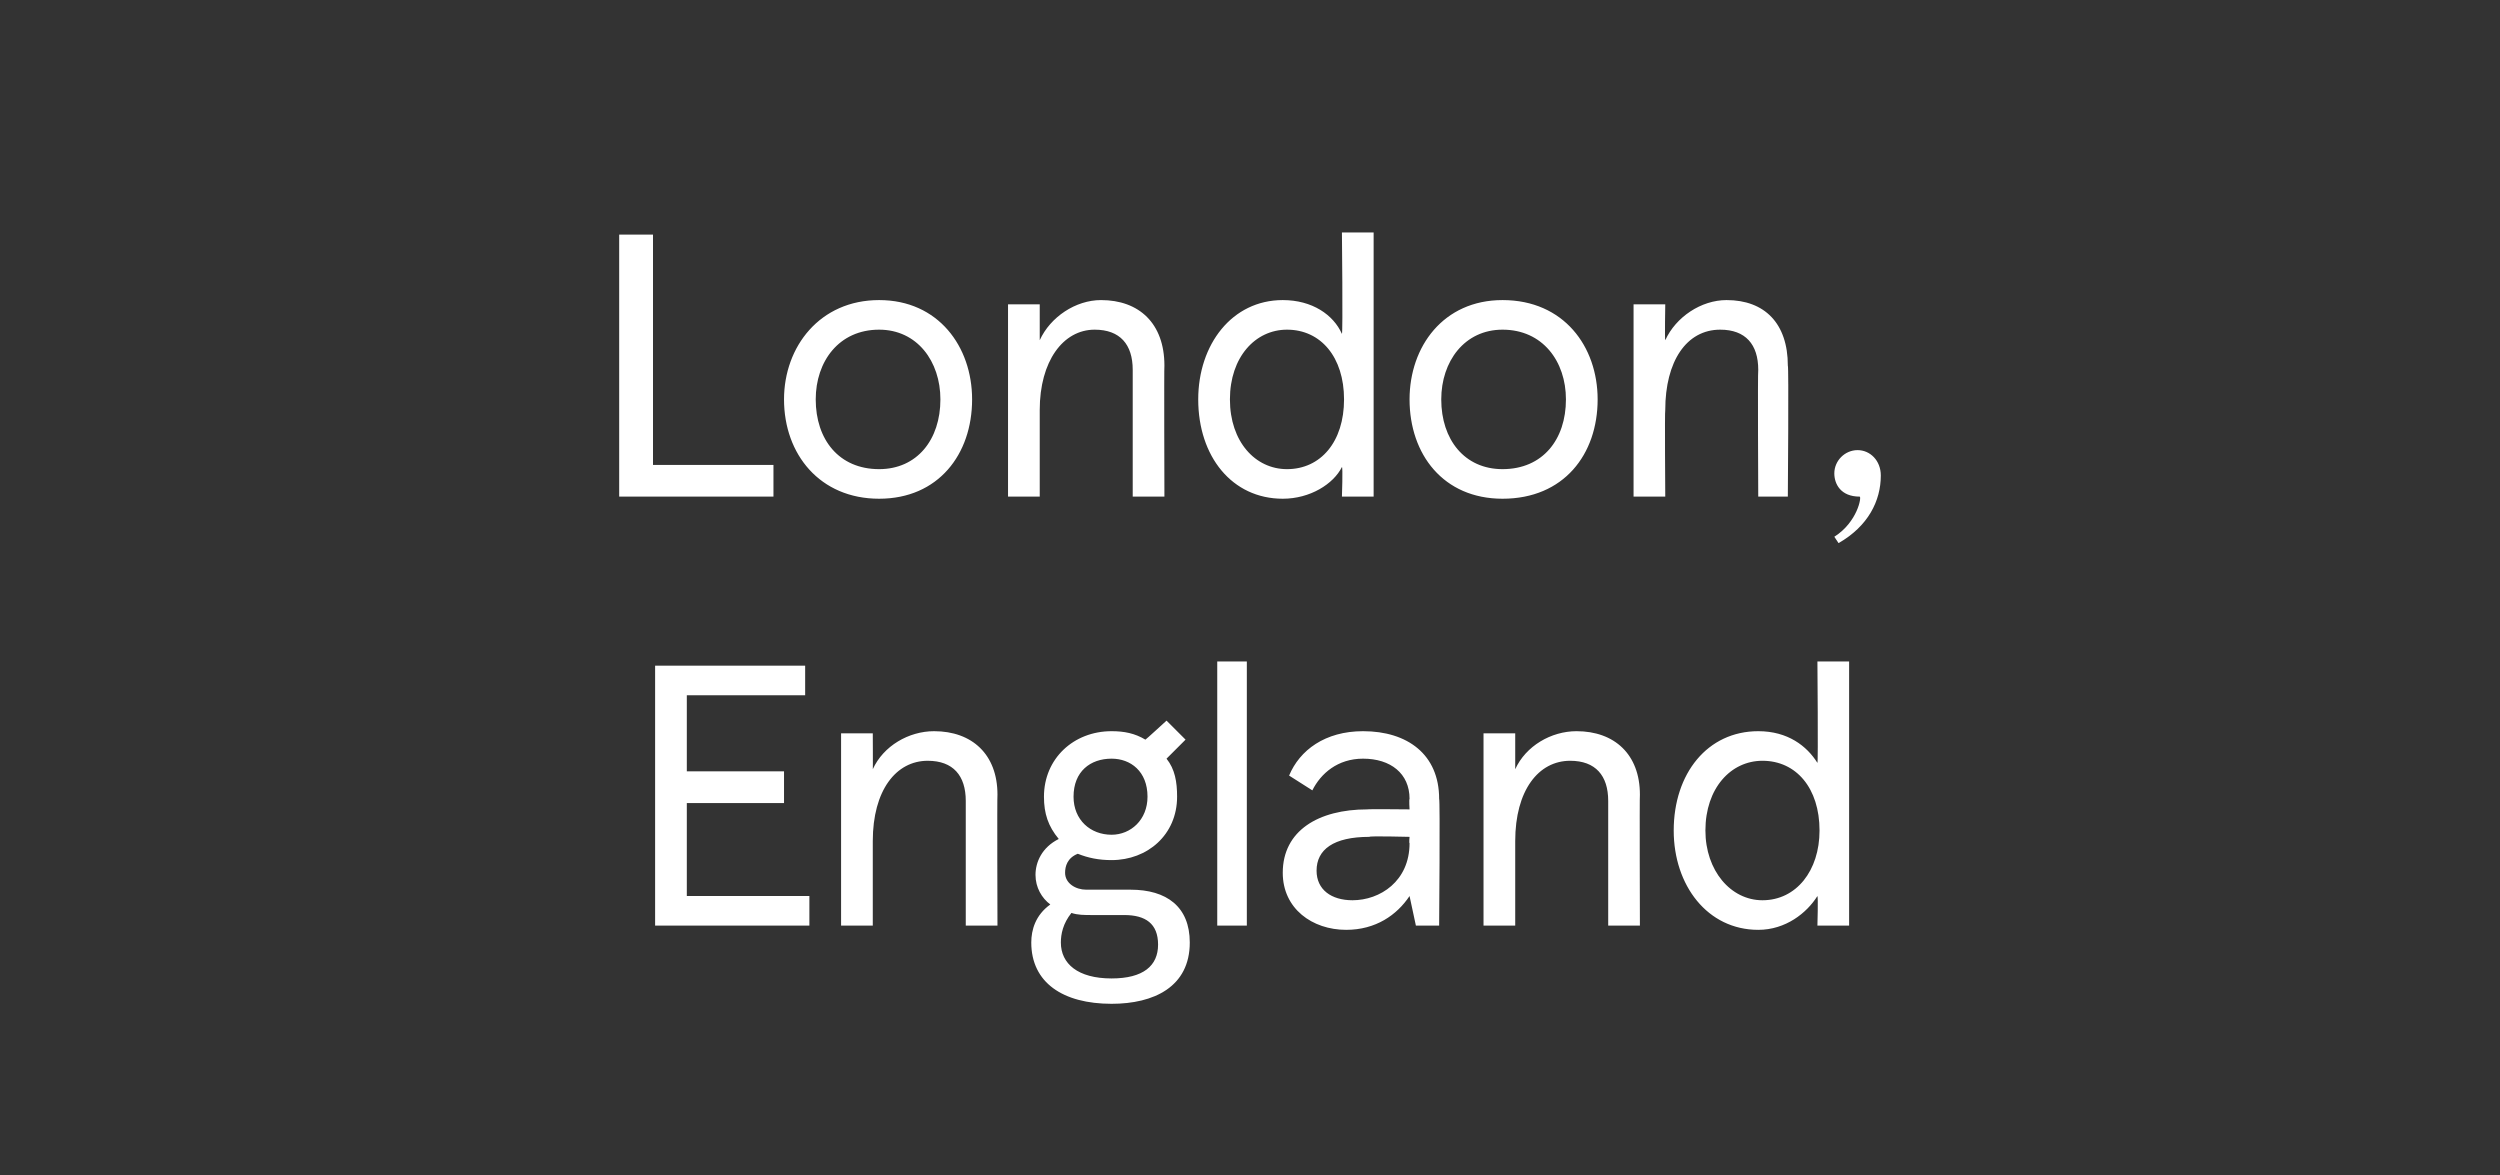
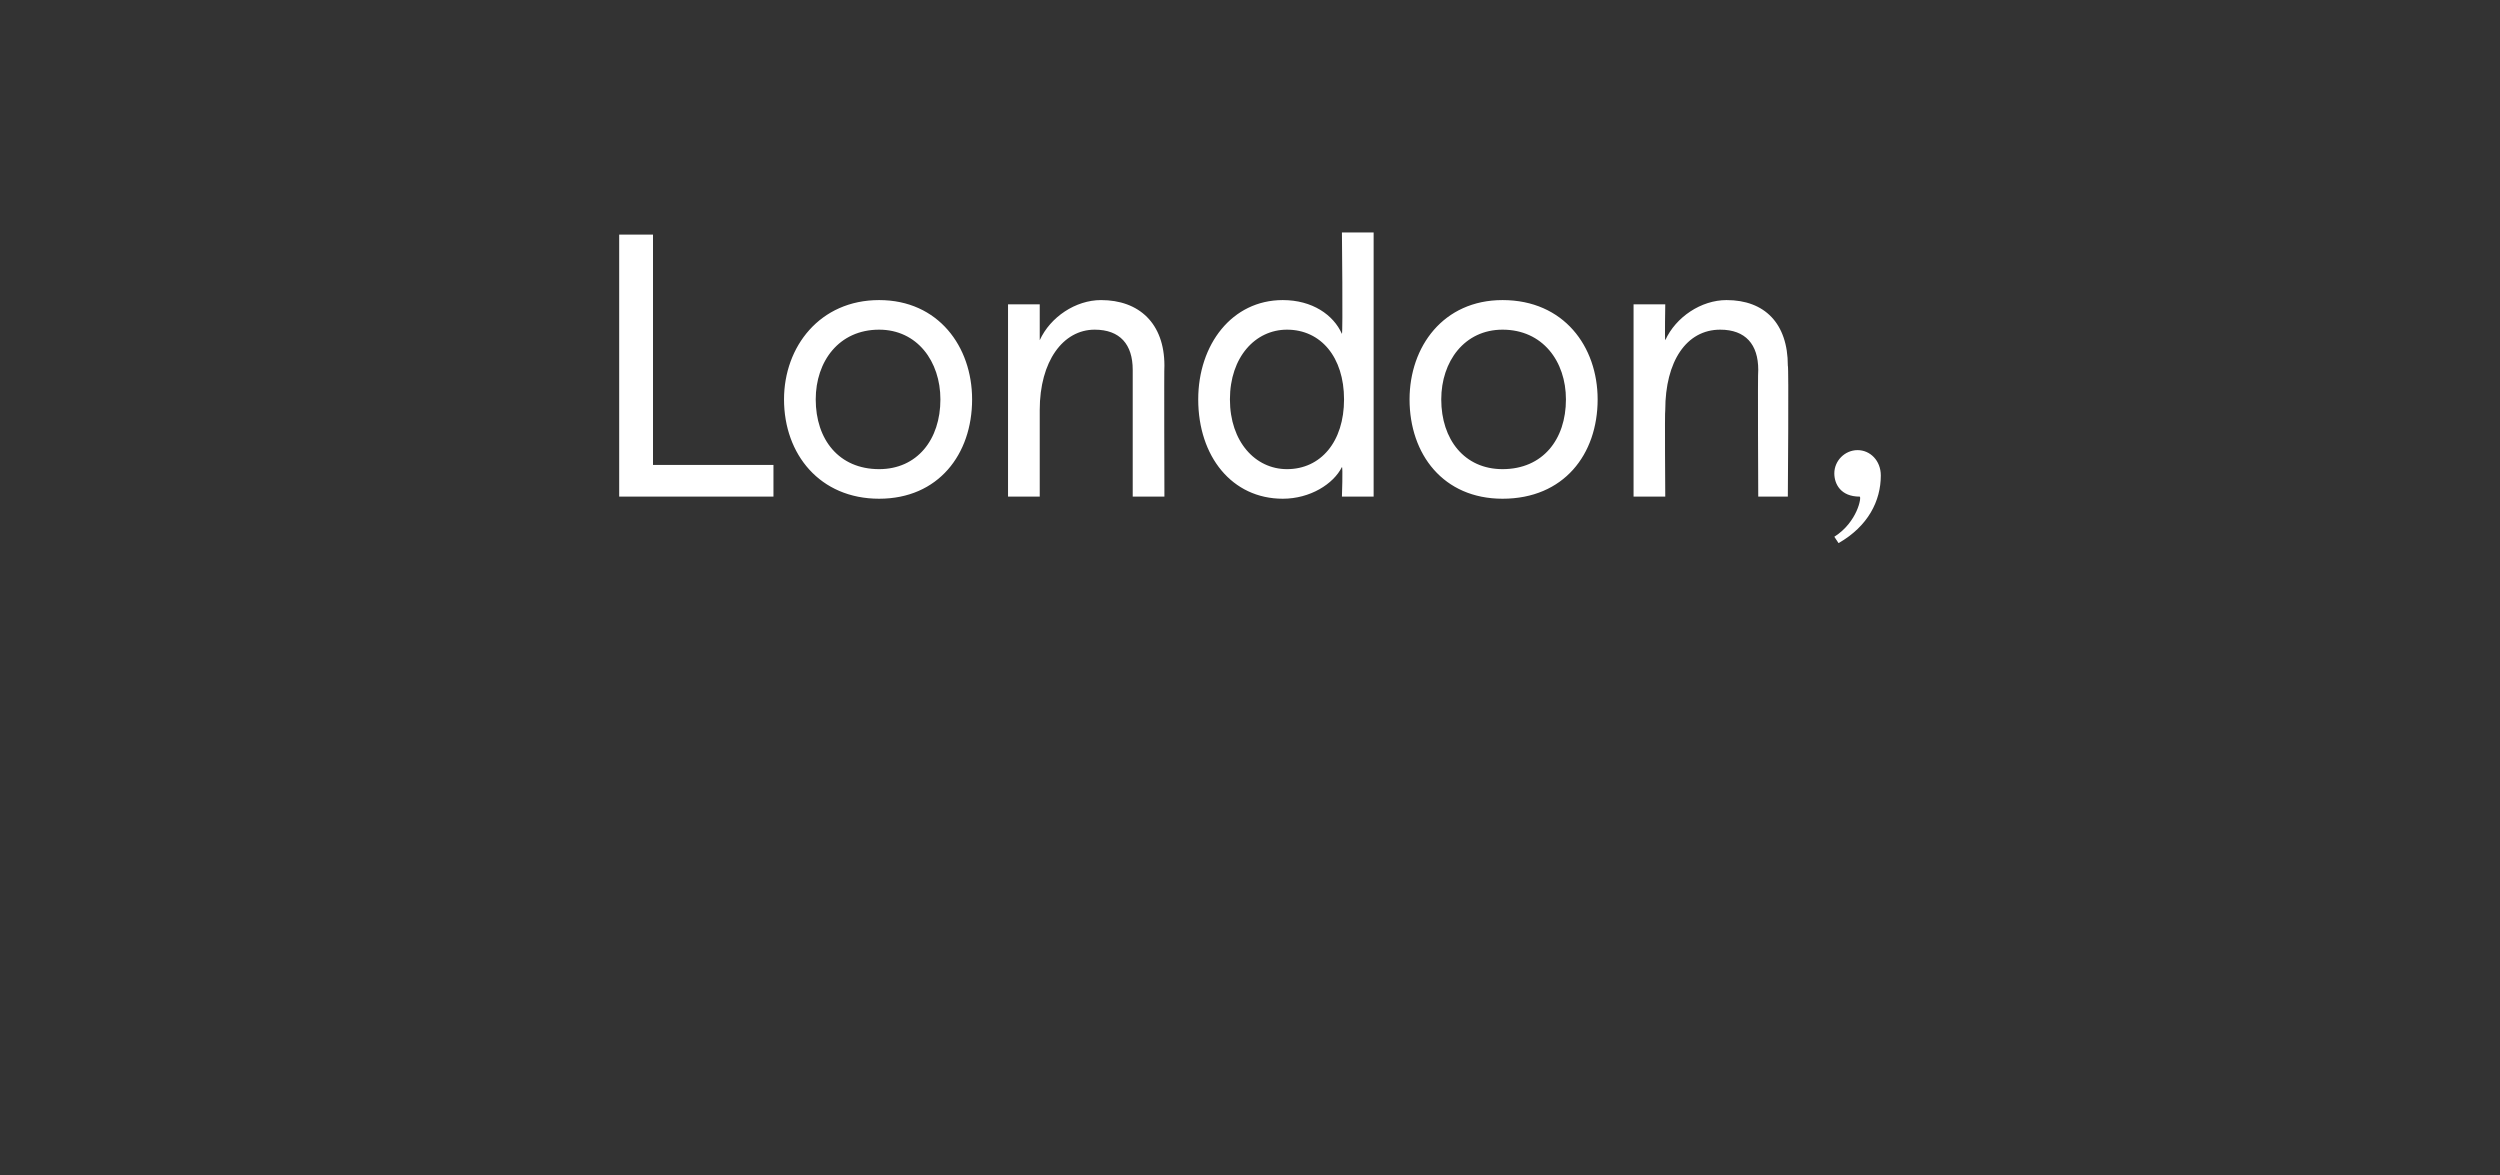
<svg xmlns="http://www.w3.org/2000/svg" version="1.1" width="118.3px" height="55.6px" viewBox="0 -1 118.3 55.6" style="top:-1px">
  <rect x="0" y="-1" width="118.3" height="55.6" fill="#333333" stroke="none" />
  <desc>London, England</desc>
  <defs />
  <g id="Polygon259857">
-     <path d="m38.1 31.9h-5.6v3.6h4.6v1.5h-4.6v4.4h5.8v1.4H31V30.5h7.1v1.4zm1.7 1.8h1.5s.01 1.74 0 1.7c.5-1.1 1.7-1.8 2.9-1.8c1.8 0 3 1.1 3 3c-.02.02 0 6.2 0 6.2h-1.5v-5.9c0-1.2-.6-1.9-1.8-1.9c-1.5 0-2.6 1.4-2.6 3.8v4h-1.5v-9.1zm16.5 9.9c0 2.1-1.7 2.9-3.7 2.9c-2.3 0-3.8-1-3.8-2.9c0-.6.2-1.3.9-1.8c-.4-.3-.7-.8-.7-1.4c0-.6.3-1.3 1.1-1.7c-.5-.6-.7-1.2-.7-2c0-1.8 1.4-3.1 3.2-3.1c.6 0 1.1.1 1.6.4c.01.01 1-.9 1-.9l.9.9l-.9.9c.4.5.5 1.1.5 1.8c0 1.8-1.4 3-3.1 3c-.6 0-1.1-.1-1.6-.3c-.5.2-.6.6-.6.9c0 .5.5.8 1 .8h2.1c1.7 0 2.8.8 2.8 2.5zm-5.5-6.9c0 1.1.8 1.8 1.8 1.8c.9 0 1.7-.7 1.7-1.8c0-1.2-.8-1.8-1.7-1.8c-1 0-1.8.6-1.8 1.8zm4 7c0-1-.6-1.4-1.6-1.4h-1.5c-.4 0-.7 0-1-.1c-.4.5-.5 1-.5 1.4c0 1 .8 1.7 2.4 1.7c1.5 0 2.2-.6 2.2-1.6zm4.2-.9h-1.4V30.3h1.4v12.5zm1.7-2.5c0-2 1.7-3 4-3c.03-.02 2 0 2 0c0 0-.03-.47 0-.5c0-1.2-.9-1.9-2.2-1.9c-1.2 0-2 .7-2.4 1.5l-1.1-.7c.5-1.2 1.7-2.1 3.5-2.1c2.1 0 3.6 1.1 3.6 3.2c.05.04 0 6 0 6H67l-.3-1.4c-.6.9-1.6 1.6-3 1.6c-1.6 0-3-1-3-2.7zm6-1.4c-.03 0 0-.3 0-.3c0 0-1.93-.05-1.9 0c-1.7 0-2.5.6-2.5 1.6c0 .9.7 1.4 1.7 1.4c1.3 0 2.7-.9 2.7-2.7zm3.5-5.2h1.5v1.7c.5-1.1 1.7-1.8 2.9-1.8c1.8 0 3 1.1 3 3c-.02.02 0 6.2 0 6.2h-1.5v-5.9c0-1.2-.6-1.9-1.8-1.9c-1.5 0-2.6 1.4-2.6 3.8v4h-1.5v-9.1zm9 4.6c0-2.7 1.6-4.7 4-4.7c1.4 0 2.3.7 2.8 1.5c.04 0 0-4.8 0-4.8h1.5v12.5H86s.04-1.36 0-1.4c-.5.8-1.5 1.6-2.8 1.6c-2.4 0-4-2.1-4-4.7zm6.9 0c0-2-1.1-3.3-2.7-3.3c-1.5 0-2.7 1.3-2.7 3.3c0 1.9 1.2 3.3 2.7 3.3c1.6 0 2.7-1.4 2.7-3.3z" stroke="none" fill="#fff" />
-   </g>
+     </g>
  <g id="Polygon259856">
    <path d="m30.9 21h5.7v1.5h-7.3V10.1h1.6V21zm10.7-7.8c2.8 0 4.4 2.2 4.4 4.7c0 2.6-1.6 4.7-4.4 4.7c-2.8 0-4.5-2.1-4.5-4.7c0-2.5 1.7-4.7 4.5-4.7zm0 8c1.8 0 2.9-1.4 2.9-3.3c0-1.8-1.1-3.3-2.9-3.3c-1.9 0-3 1.5-3 3.3c0 1.9 1.1 3.3 3 3.3zm6.1-7.8h1.5v1.7c.5-1.1 1.7-1.9 2.9-1.9c1.8 0 3 1.1 3 3.1c-.02-.03 0 6.2 0 6.2h-1.5v-6c0-1.2-.6-1.9-1.8-1.9c-1.5 0-2.6 1.5-2.6 3.8v4.1h-1.5v-9.1zm9 4.5c0-2.6 1.6-4.7 4-4.7c1.4 0 2.4.7 2.8 1.6c.05-.05 0-4.8 0-4.8h1.5v12.5h-1.5s.05-1.41 0-1.4c-.4.8-1.5 1.5-2.8 1.5c-2.4 0-4-2-4-4.7zm6.9 0c0-2-1.1-3.3-2.7-3.3c-1.5 0-2.7 1.3-2.7 3.3c0 2 1.2 3.3 2.7 3.3c1.6 0 2.7-1.3 2.7-3.3zm7.5-4.7c2.9 0 4.5 2.2 4.5 4.7c0 2.6-1.6 4.7-4.5 4.7c-2.8 0-4.4-2.1-4.4-4.7c0-2.5 1.6-4.7 4.4-4.7zm0 8c1.9 0 3-1.4 3-3.3c0-1.8-1.1-3.3-3-3.3c-1.8 0-2.9 1.5-2.9 3.3c0 1.9 1.1 3.3 2.9 3.3zm6.2-7.8h1.5s-.03 1.69 0 1.7c.5-1.1 1.7-1.9 2.9-1.9c1.8 0 2.9 1.1 2.9 3.1c.05-.03 0 6.2 0 6.2h-1.4s-.03-5.95 0-6c0-1.2-.6-1.9-1.8-1.9c-1.6 0-2.6 1.5-2.6 3.8c-.03.01 0 4.1 0 4.1h-1.5v-9.1zM87 24.7l-.2-.3c1.1-.7 1.3-1.9 1.2-1.9c-.9 0-1.2-.6-1.2-1.1c0-.6.5-1.1 1.1-1.1c.6 0 1.1.5 1.1 1.2c0 1.2-.6 2.4-2 3.2z" stroke="none" fill="#fff" />
  </g>
</svg>